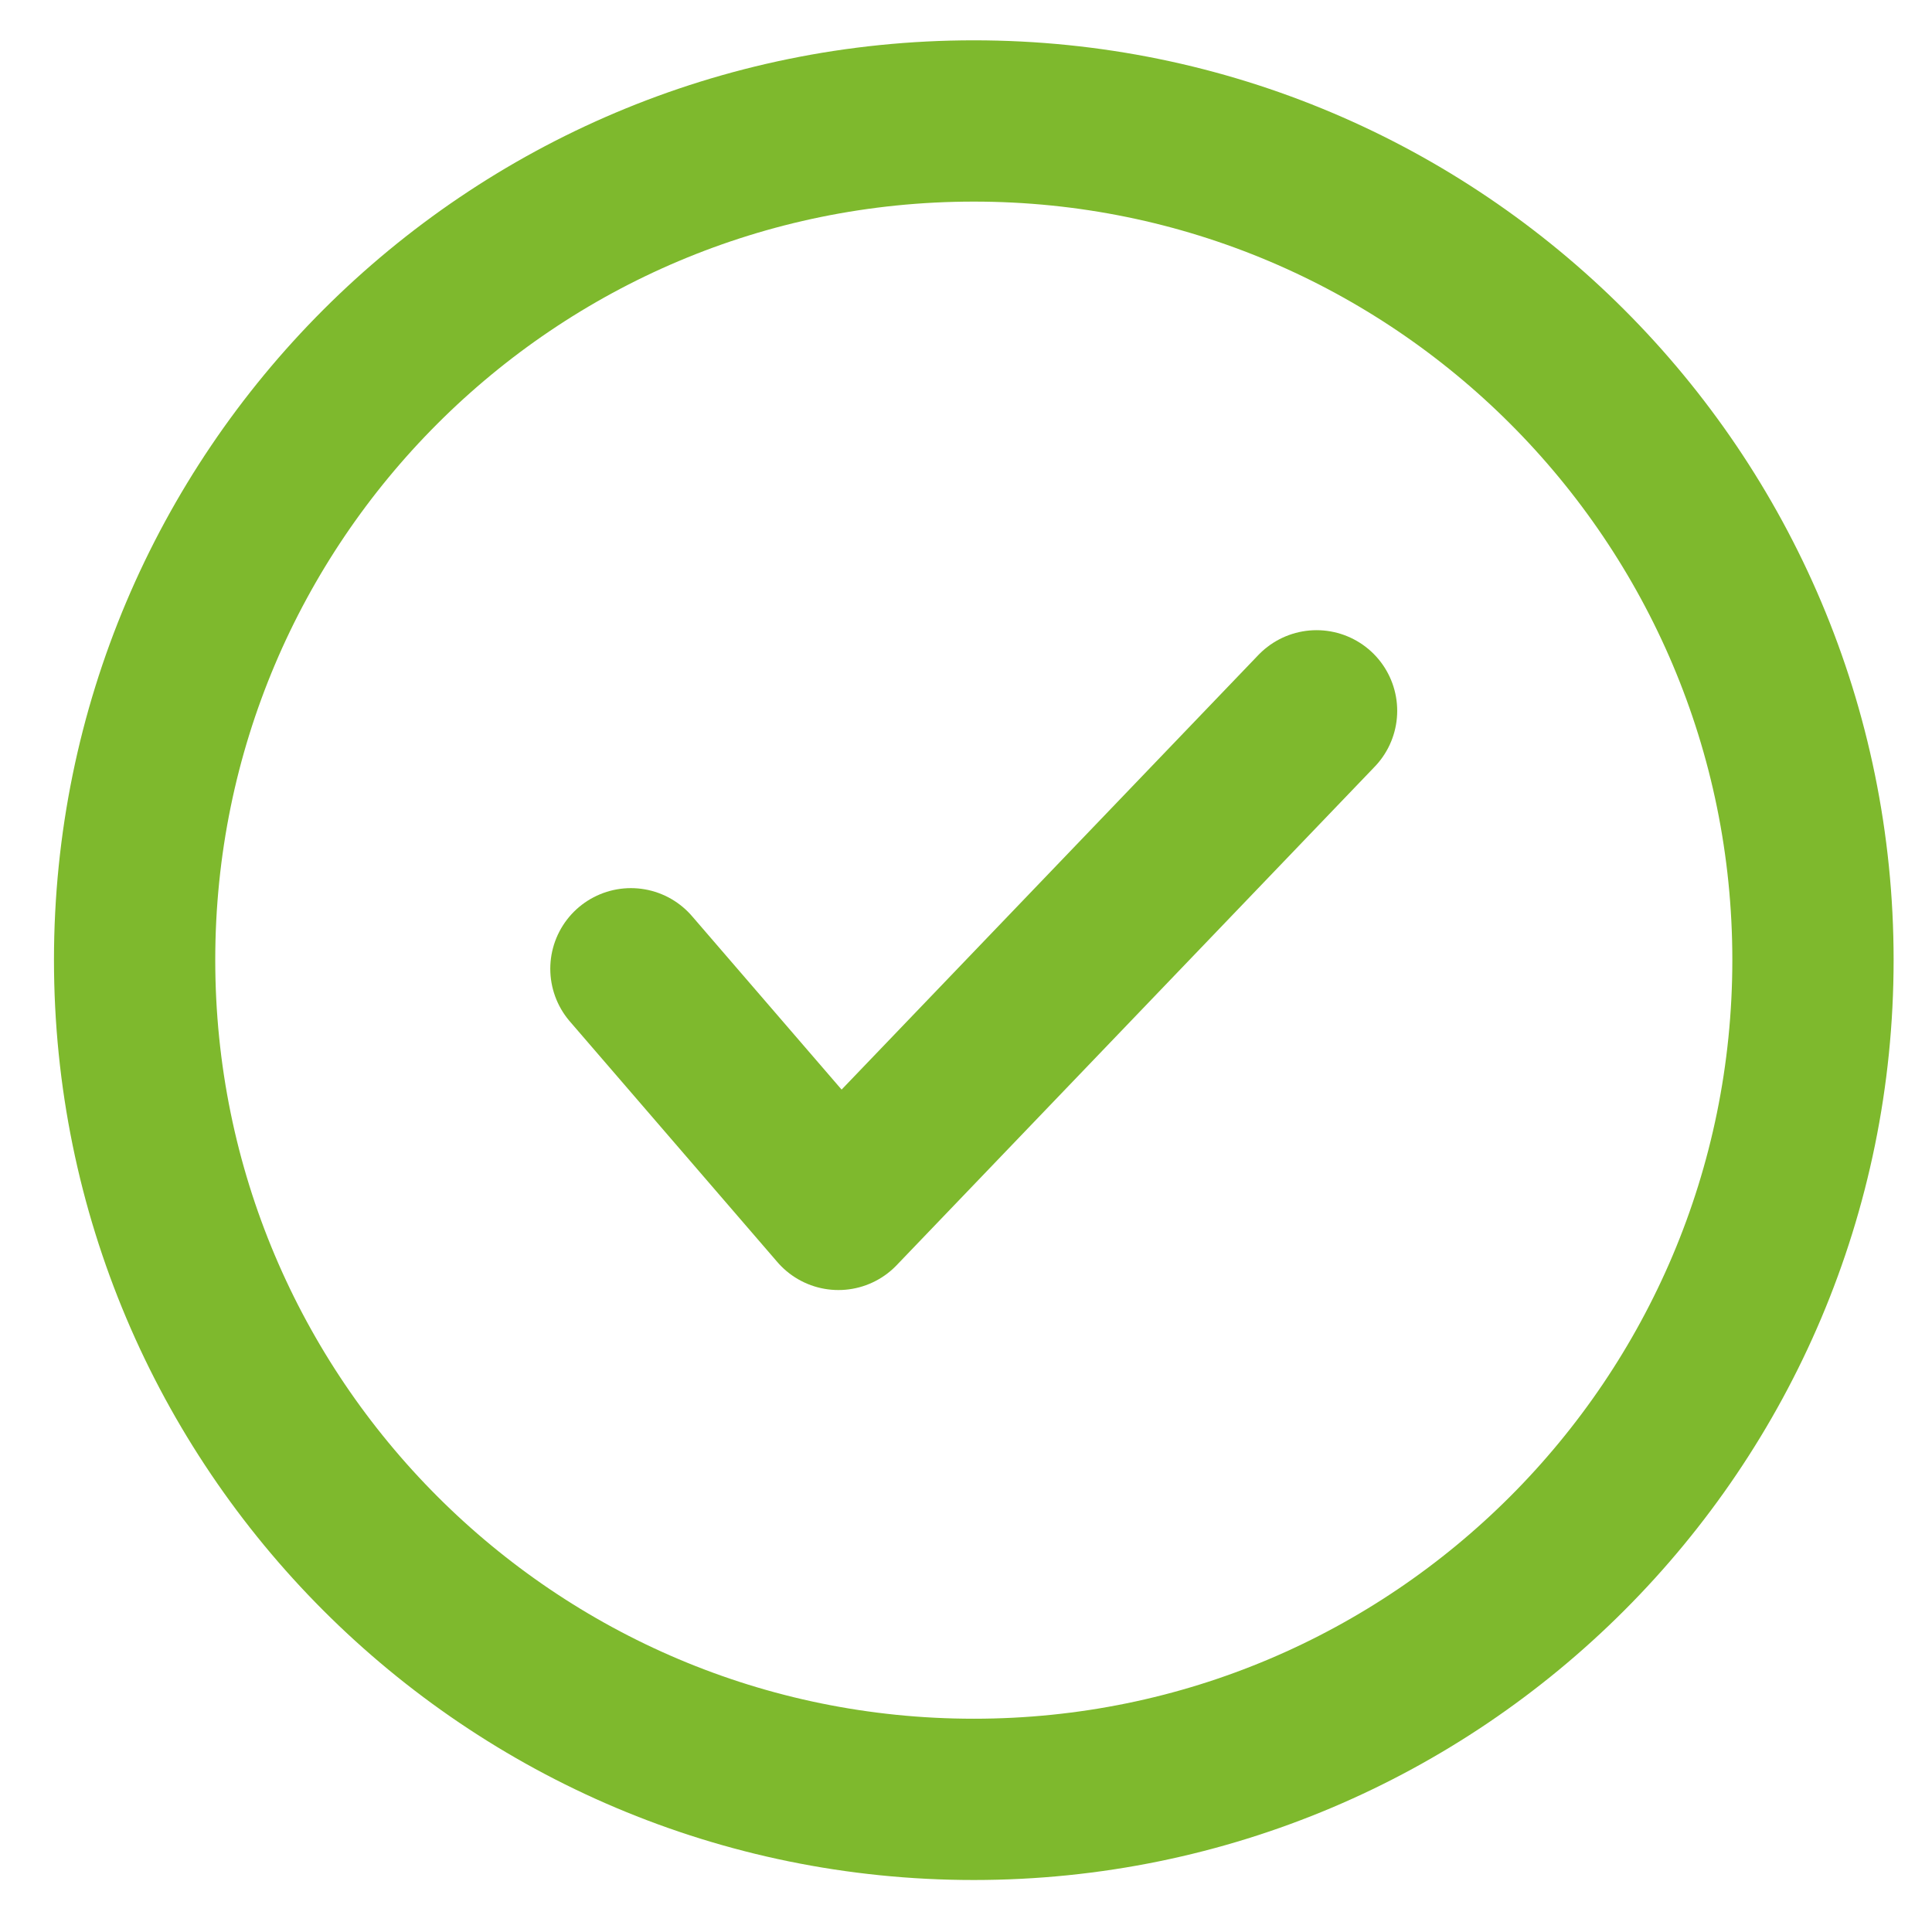
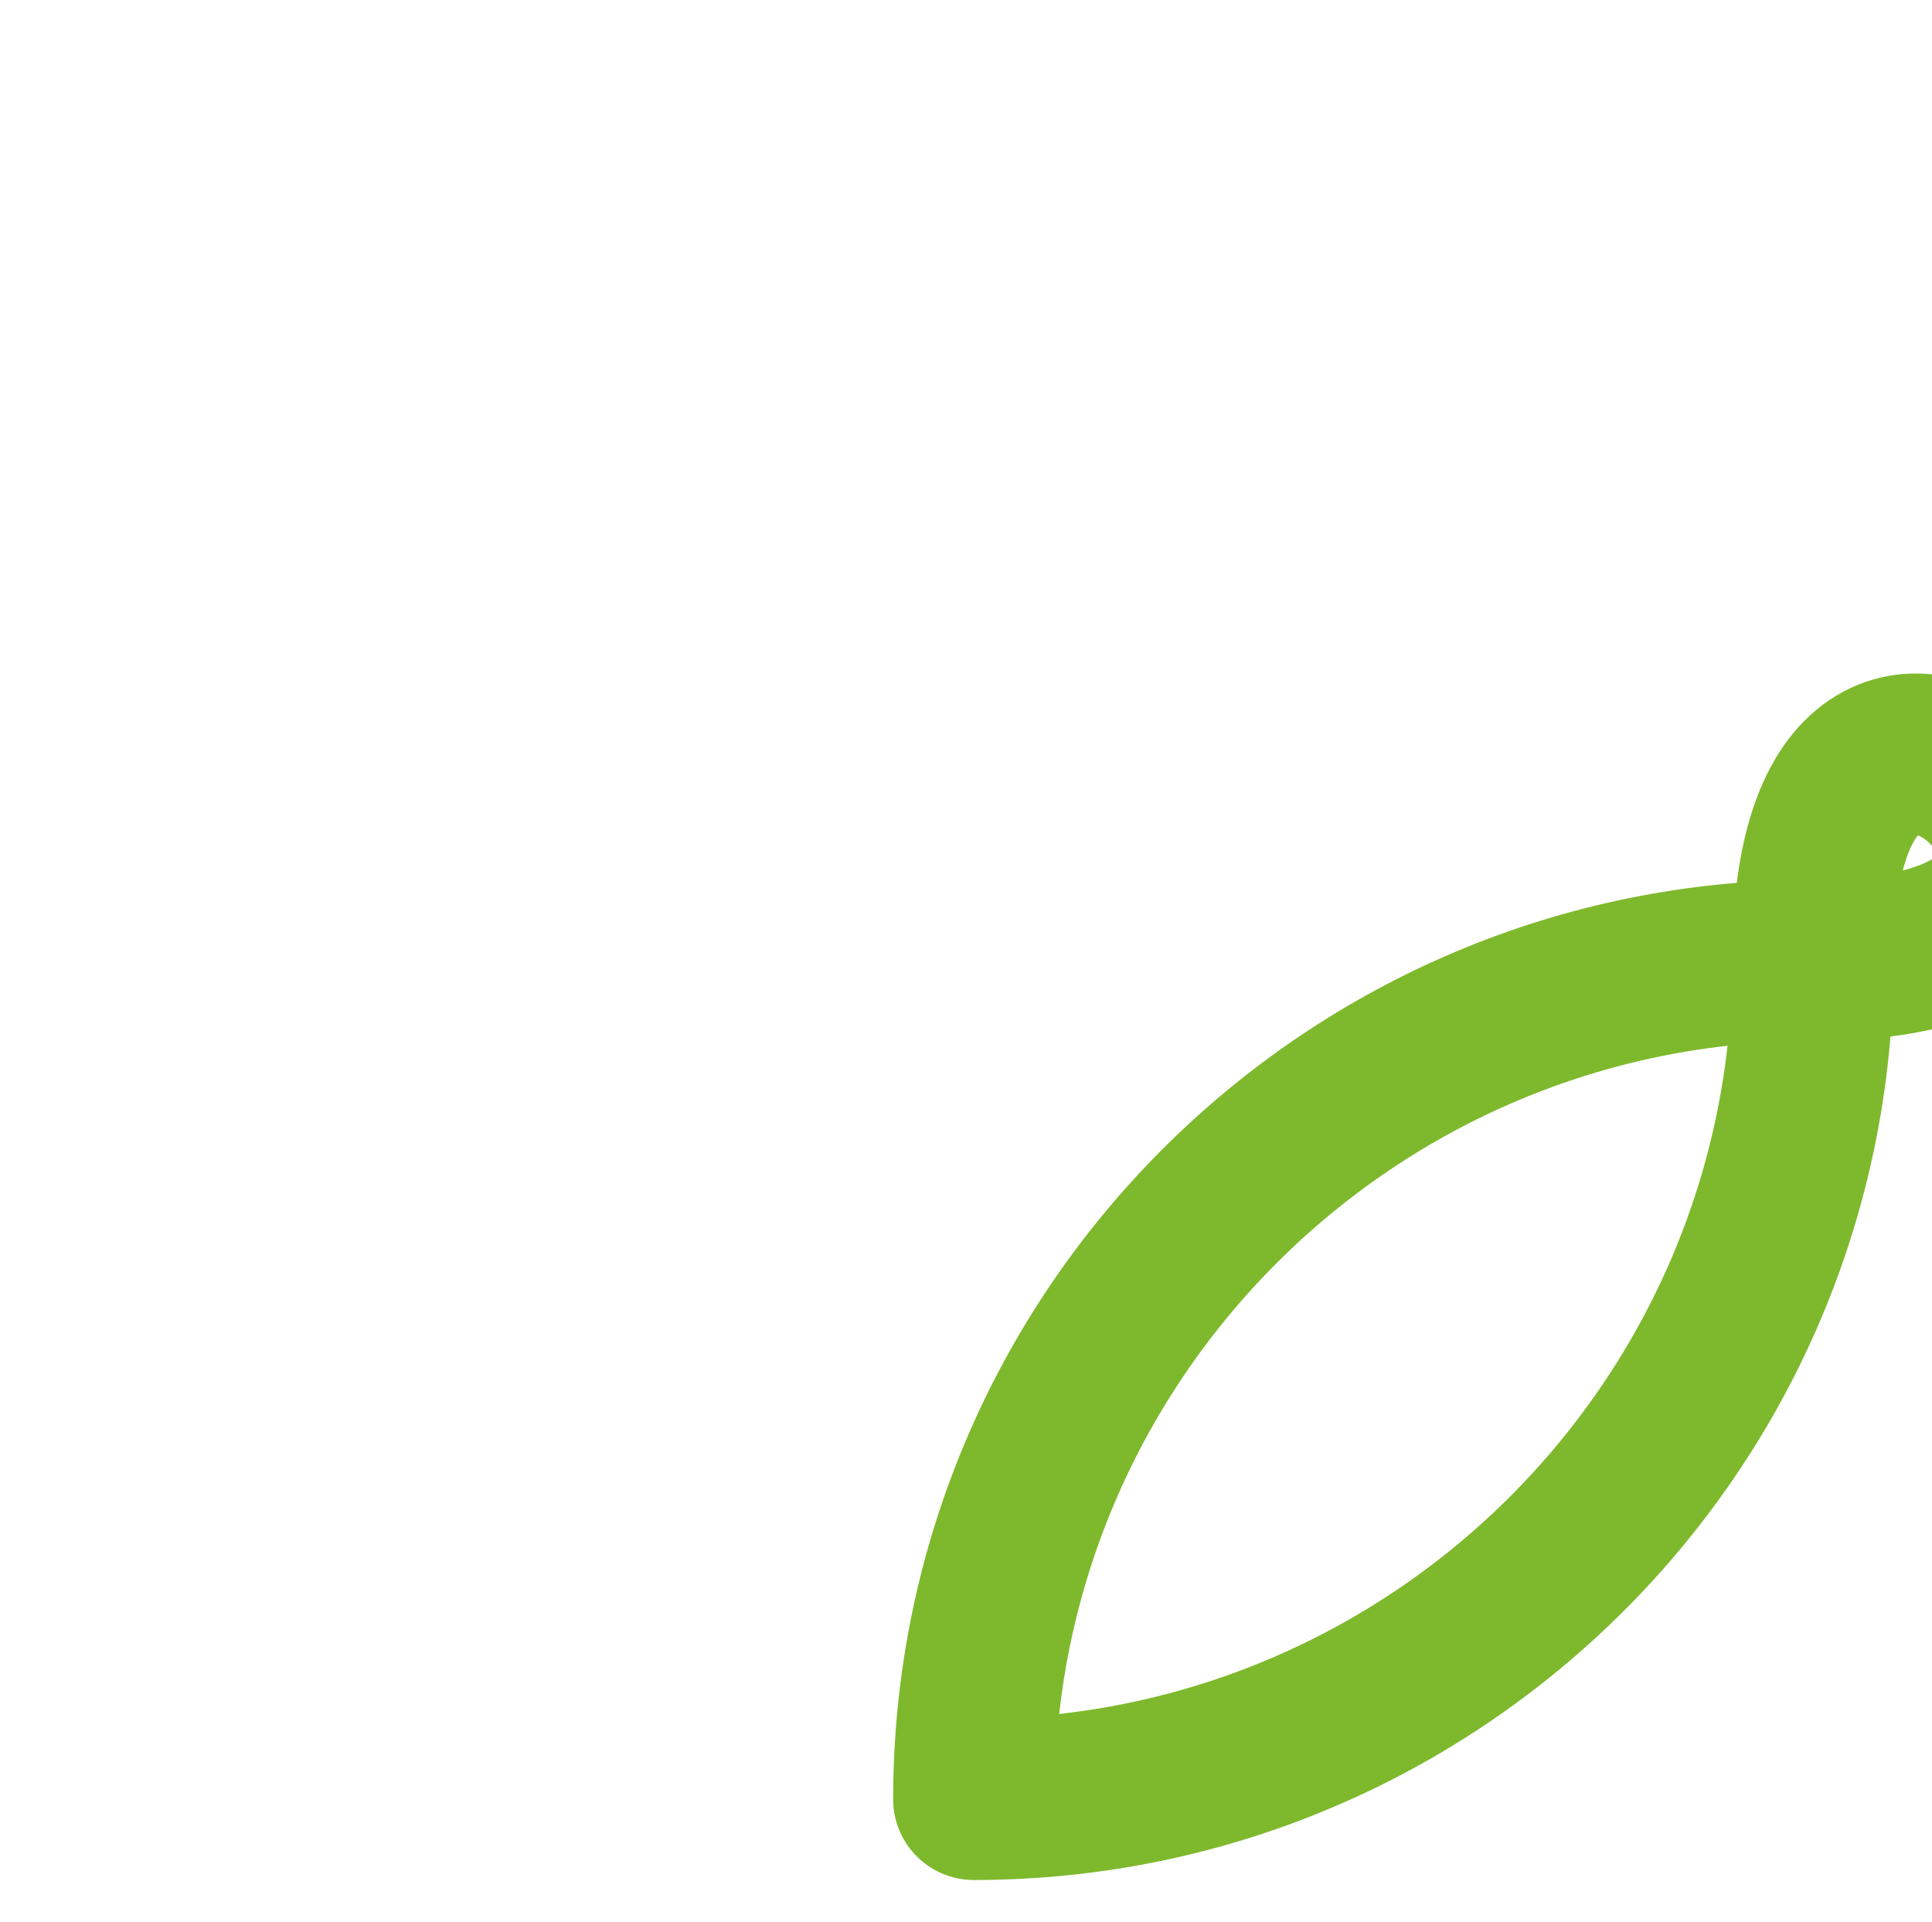
<svg xmlns="http://www.w3.org/2000/svg" version="1.1" id="Layer_1" x="0px" y="0px" width="17.969px" height="17.875px" viewBox="0 0 17.969 17.875" enable-background="new 0 0 17.969 17.875" xml:space="preserve">
  <g>
    <g>
      <g>
        <g>
          <g>
            <g>
              <g>
-                 <path fill="none" stroke="#7EB92D" stroke-width="1.5" stroke-linecap="round" stroke-linejoin="round" stroke-miterlimit="10" d="         M16.862,8.928c0,4.311-3.494,7.807-7.805,7.807s-7.805-3.496-7.805-7.807c0-4.309,3.494-7.803,7.805-7.803         S16.862,4.619,16.862,8.928z" />
+                 <path fill="none" stroke="#7EB92D" stroke-width="1.5" stroke-linecap="round" stroke-linejoin="round" stroke-miterlimit="10" d="         M16.862,8.928c0,4.311-3.494,7.807-7.805,7.807c0-4.309,3.494-7.803,7.805-7.803         S16.862,4.619,16.862,8.928z" />
              </g>
            </g>
          </g>
        </g>
        <g>
          <g>
-             <polyline fill="none" stroke="#7EB92D" stroke-width="1.5" stroke-linecap="round" stroke-linejoin="round" stroke-miterlimit="10" points="       5.868,9.01 7.798,11.248 12.245,6.611      " />
-           </g>
+             </g>
        </g>
      </g>
    </g>
  </g>
</svg>